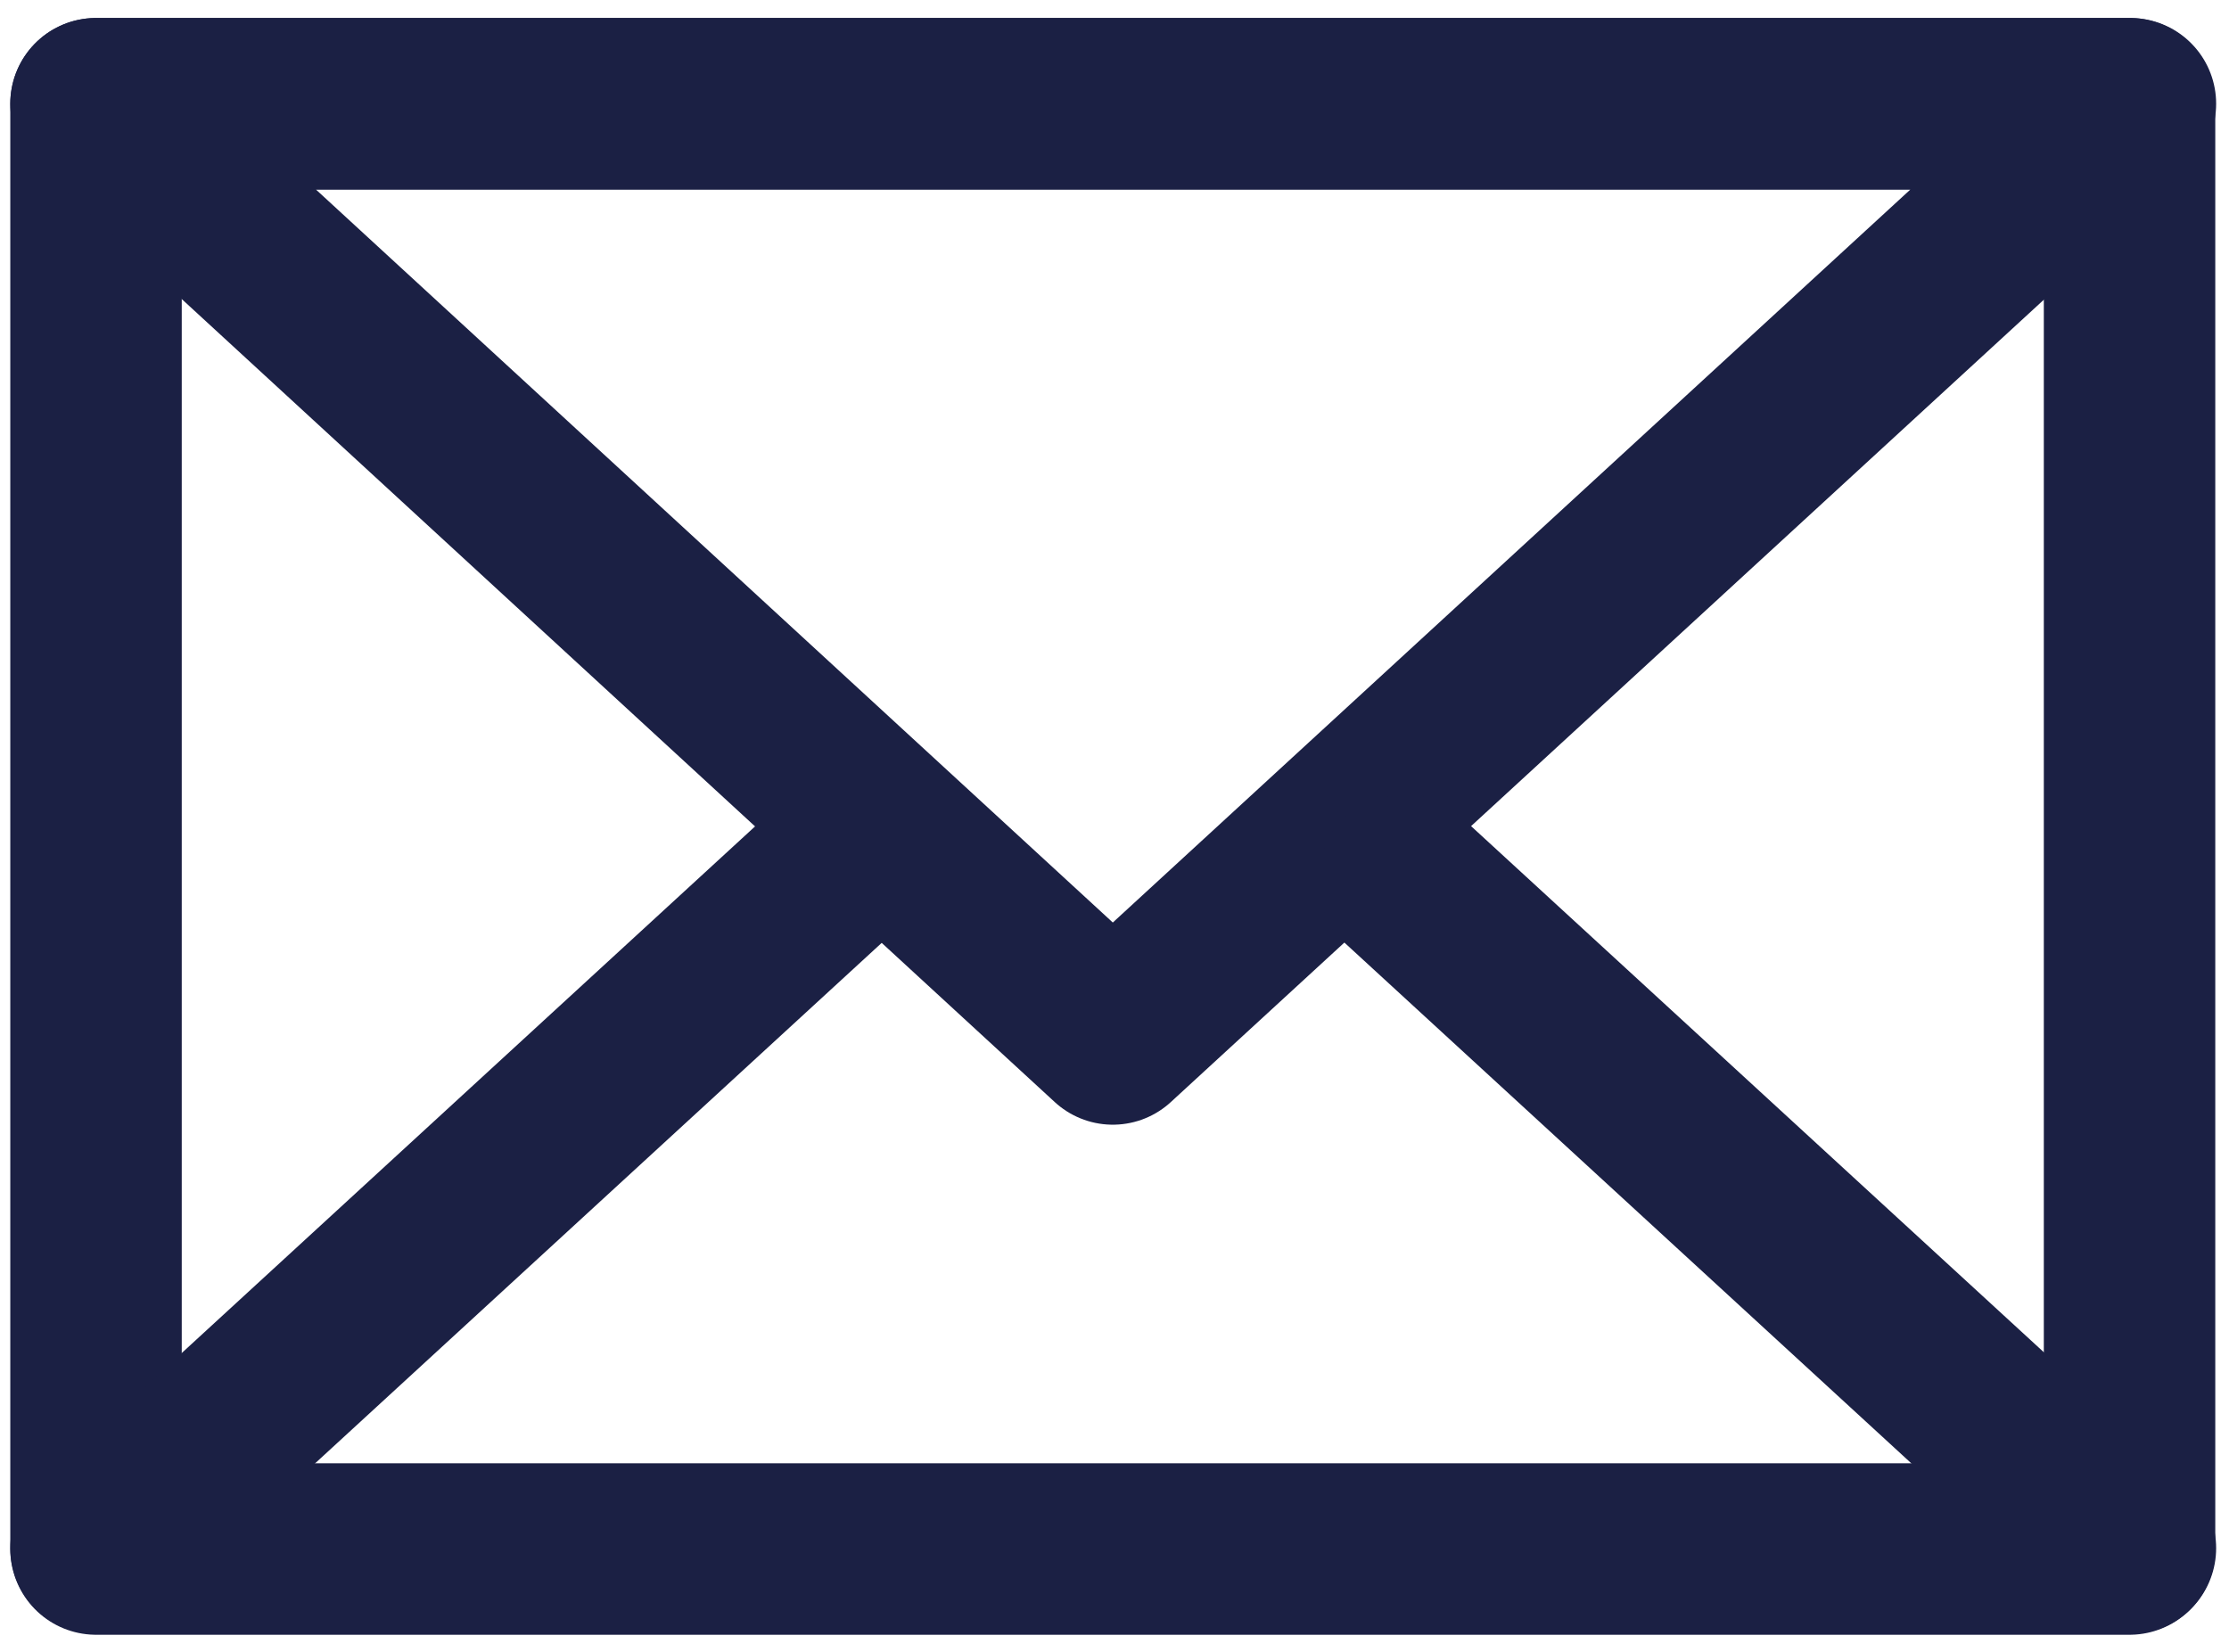
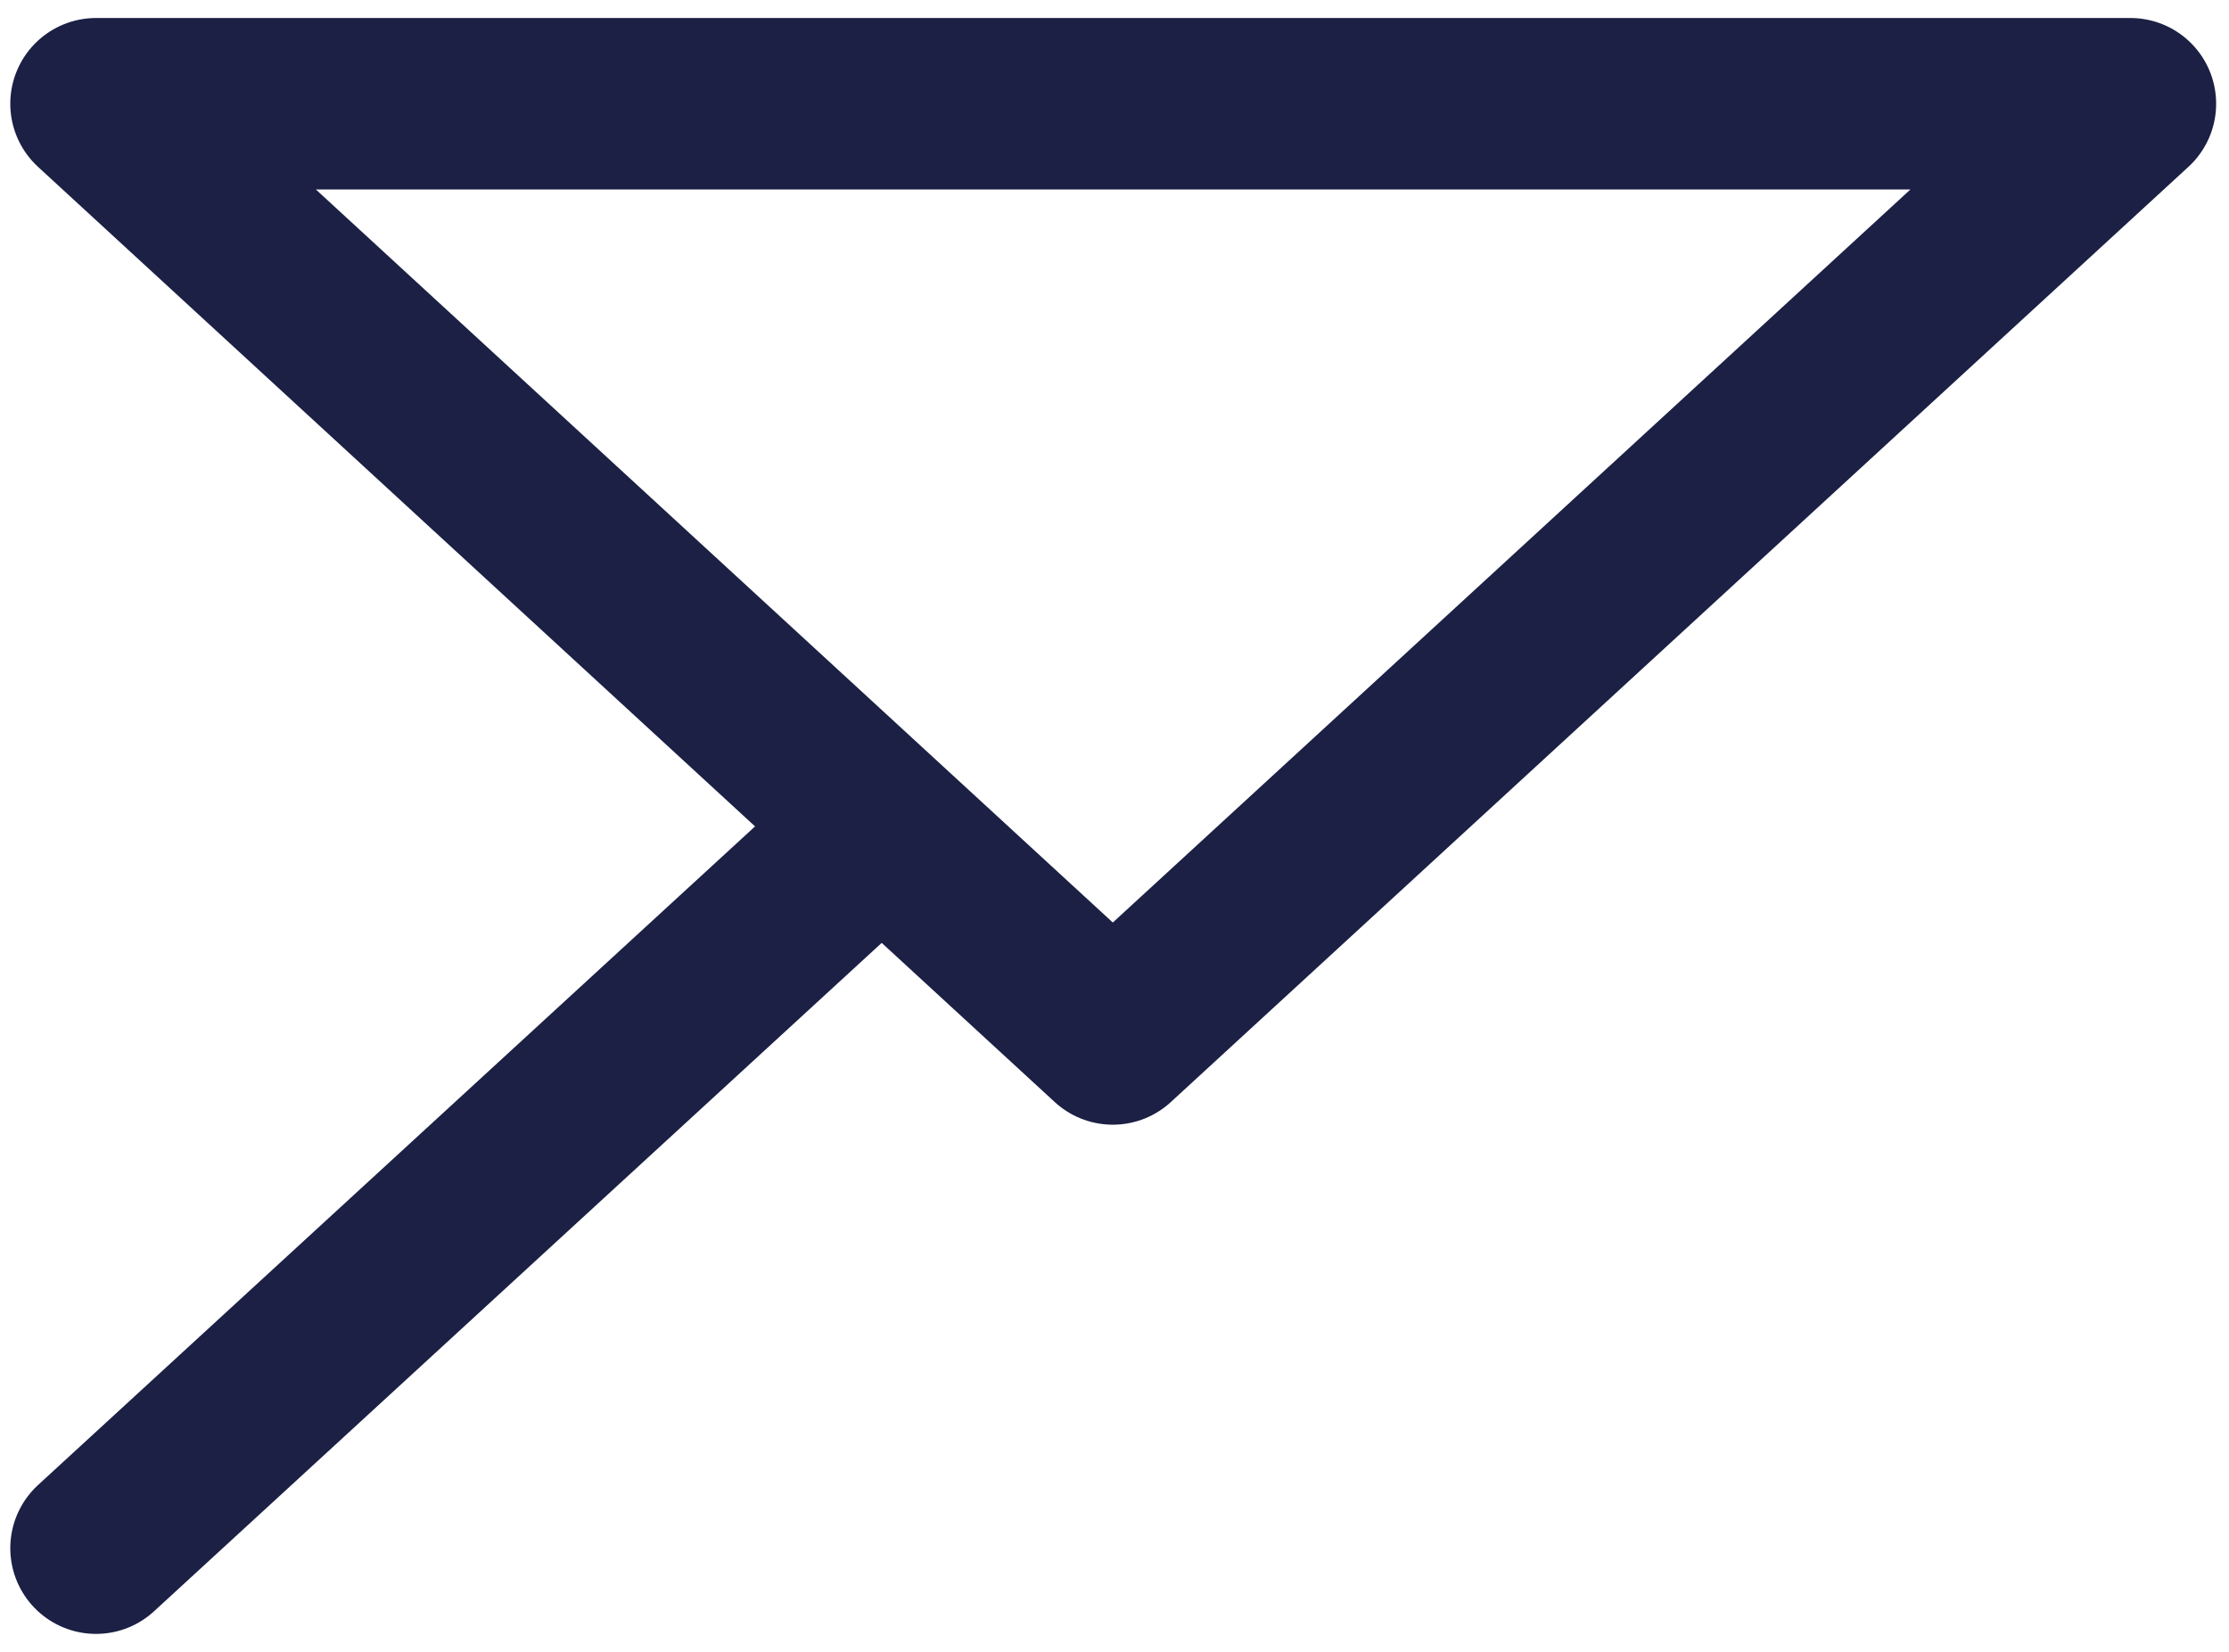
<svg xmlns="http://www.w3.org/2000/svg" id="Layer_1" version="1.1" viewBox="0 0 26 19.27">
  <defs>
    <style>
      .st0 {
        stroke-linecap: round;
      }

      .st0, .st1 {
        fill: none;
        stroke: #1b2044;
        stroke-linejoin: round;
        stroke-width: 2px;
      }
    </style>
  </defs>
-   <rect class="st1" x="1.12" y="1.21" width="23.72" height="16.86" />
  <polygon class="st1" points="12.98 12.12 1.12 1.21 12.98 1.21 24.85 1.21 12.98 12.12" />
  <line class="st0" x1="1.12" y1="18.06" x2="9.6" y2="10.27" />
-   <line class="st0" x1="16.37" y1="10.27" x2="24.85" y2="18.06" />
</svg>